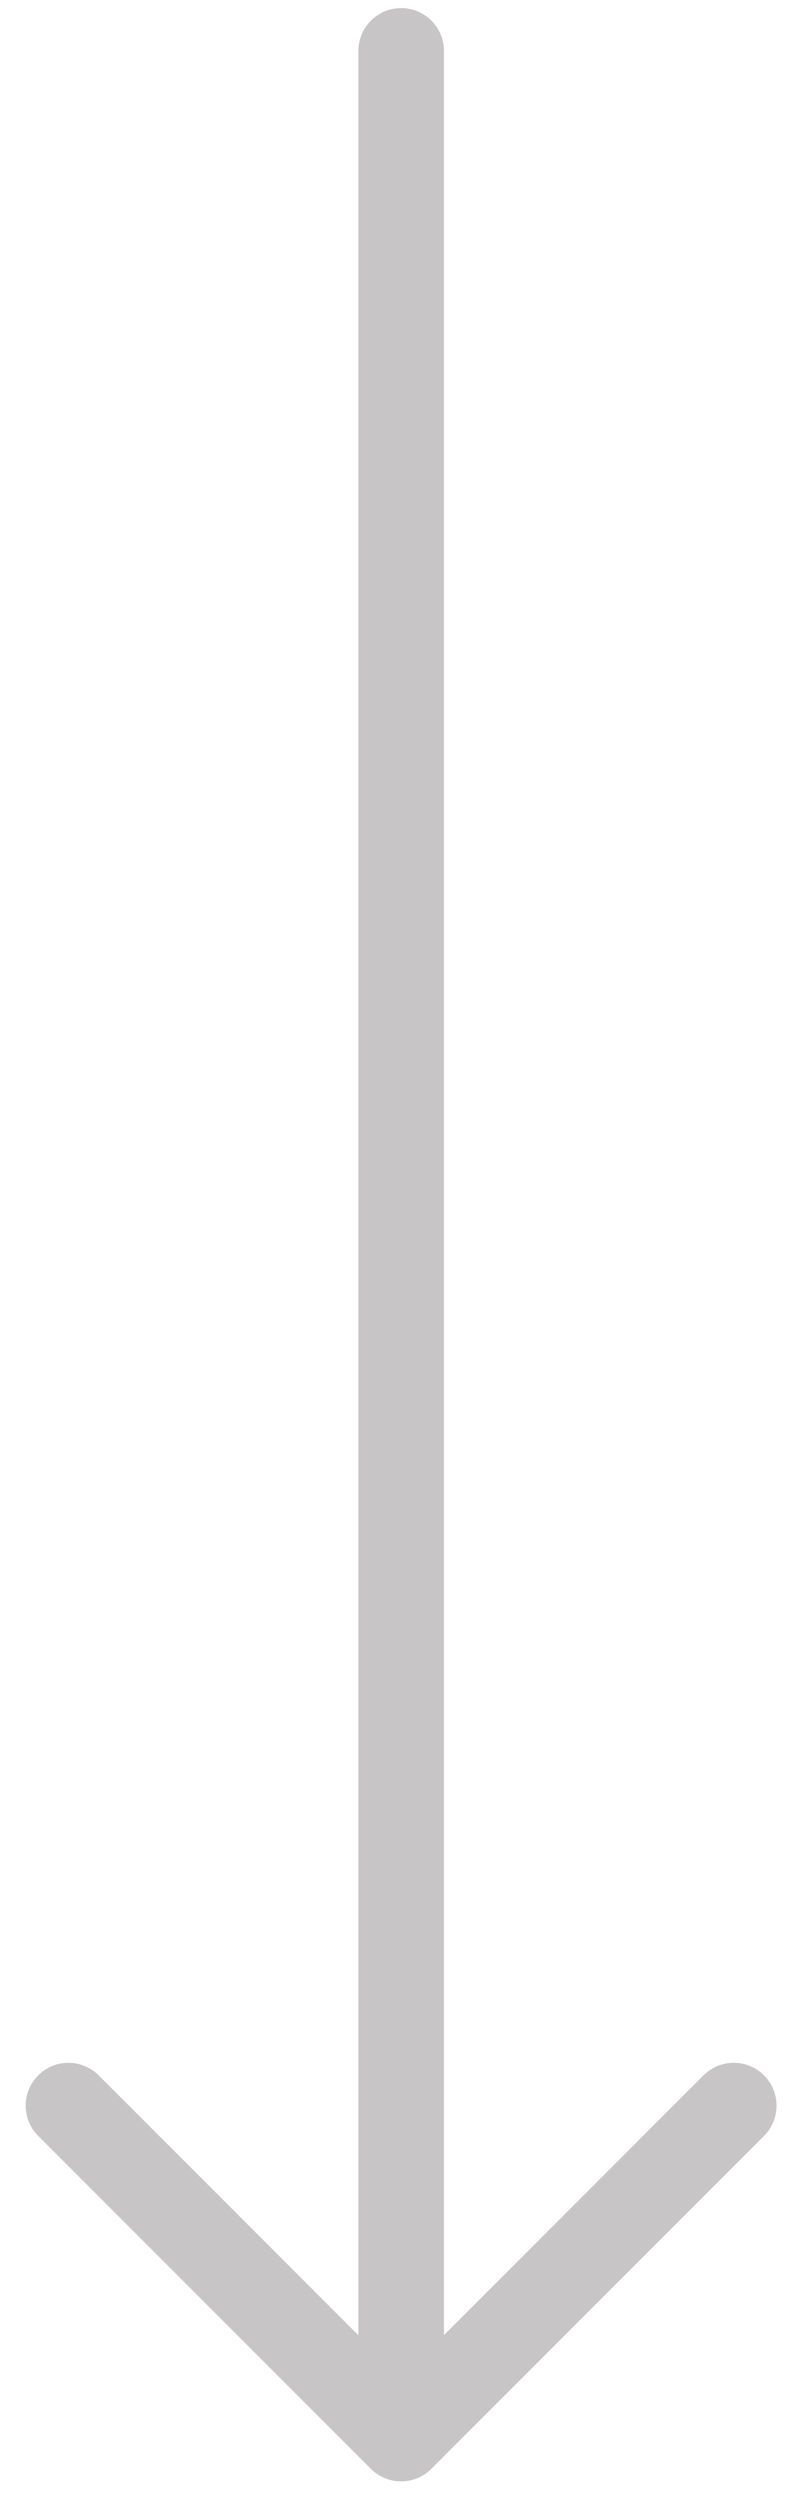
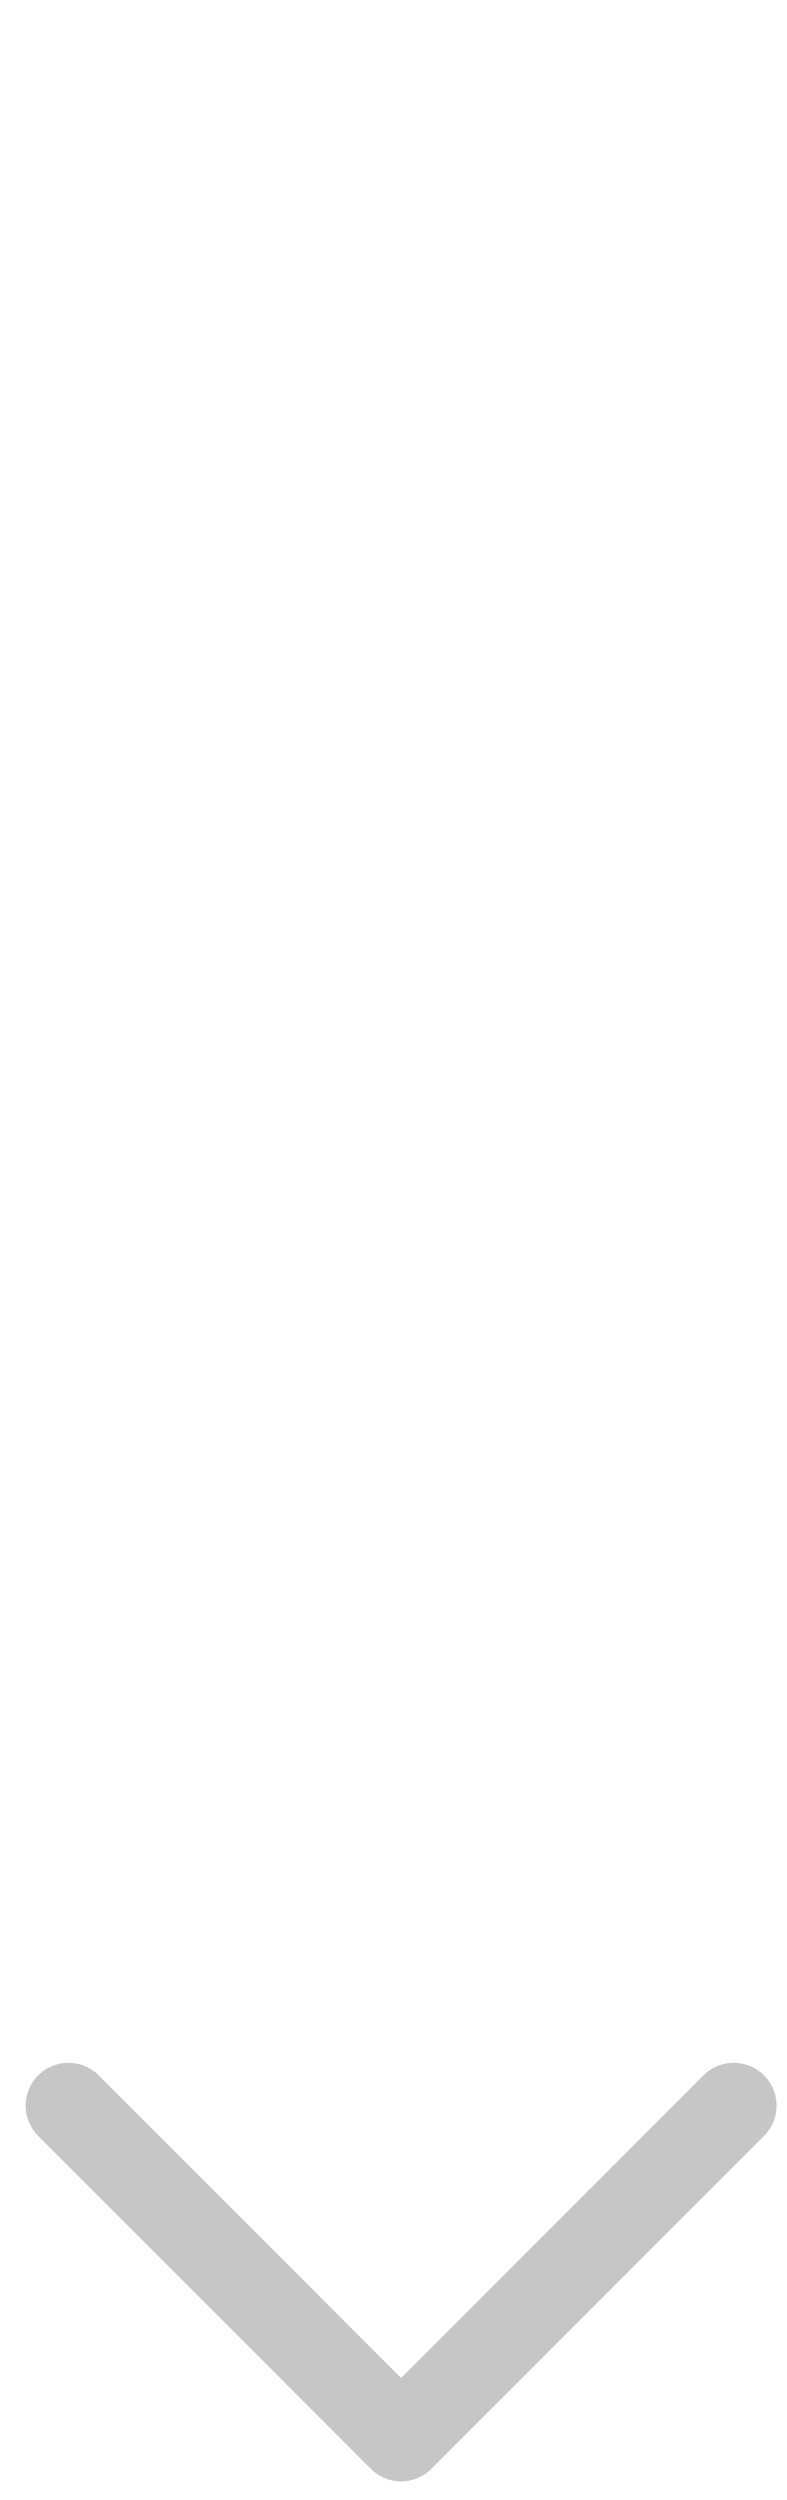
<svg xmlns="http://www.w3.org/2000/svg" width="23" height="73" viewBox="0 0 23 73" fill="none">
-   <path d="M11.724 1.486L11.724 70.486" stroke="#C7C5C6" stroke-width="2.5" stroke-linecap="round" stroke-linejoin="round" />
  <path d="M21.444 61.486L11.722 71.208L2 61.486" stroke="#C7C5C6" stroke-width="2.5" stroke-linecap="round" stroke-linejoin="round" />
</svg>